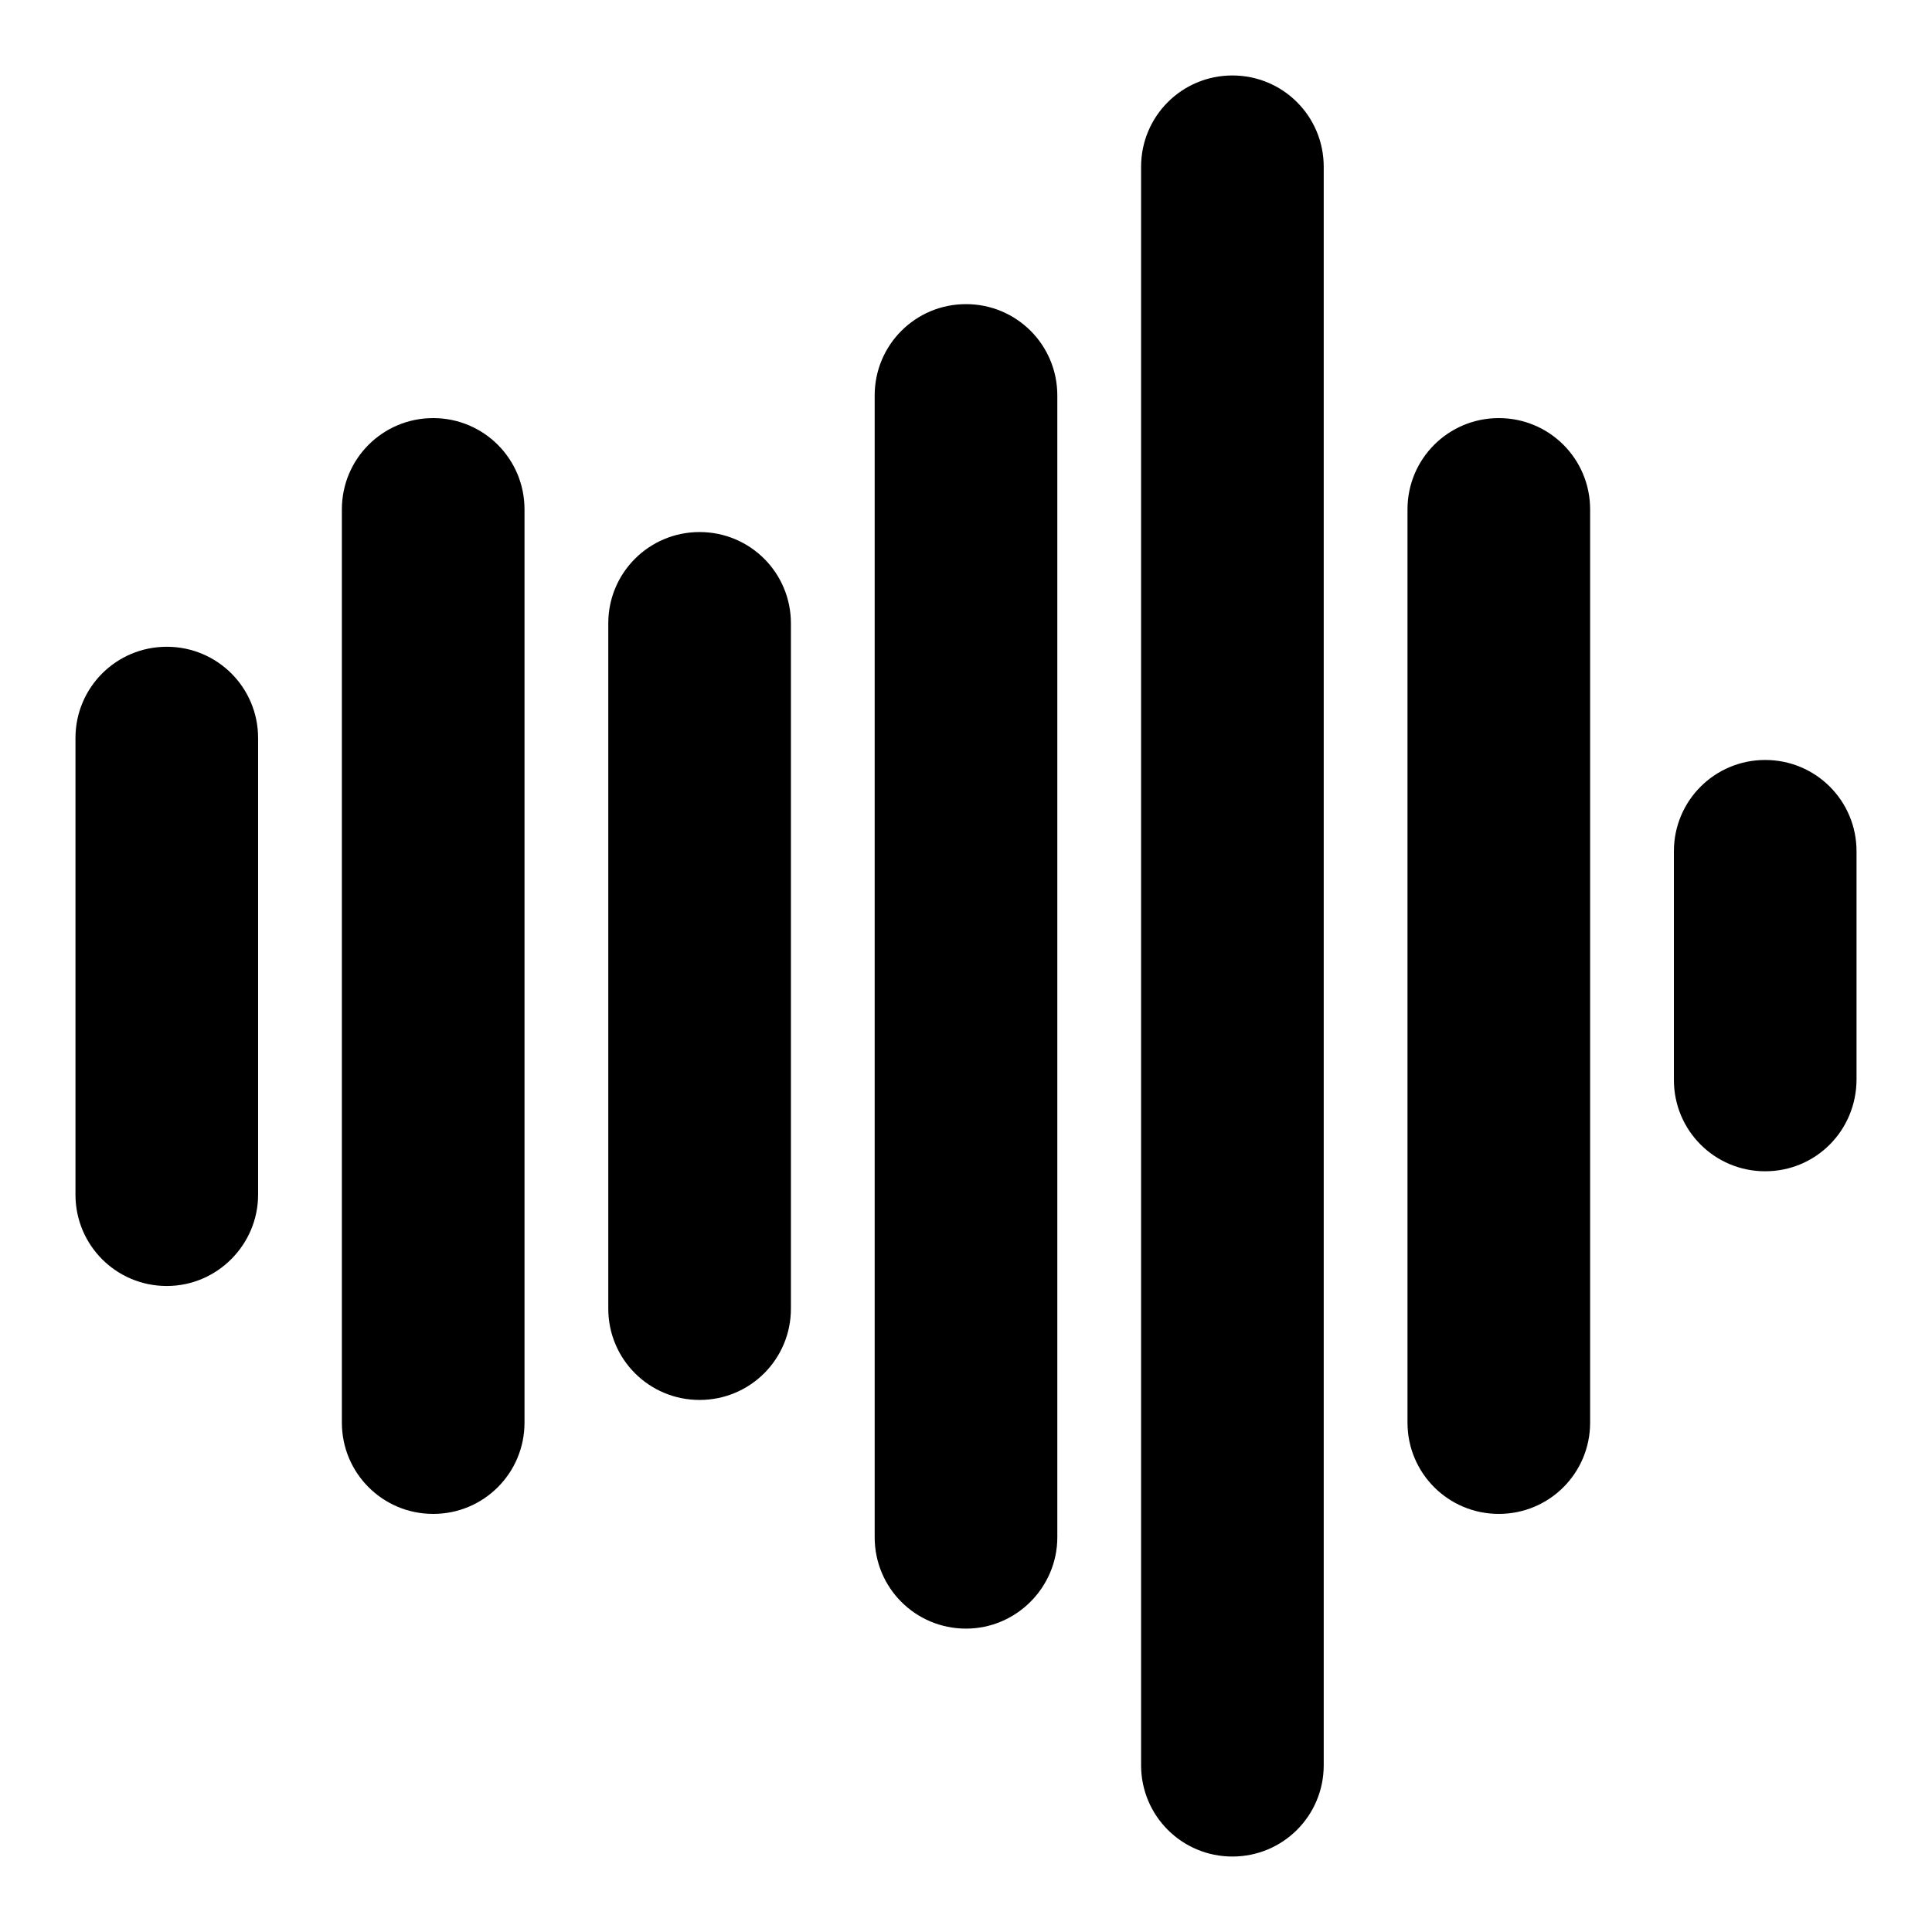
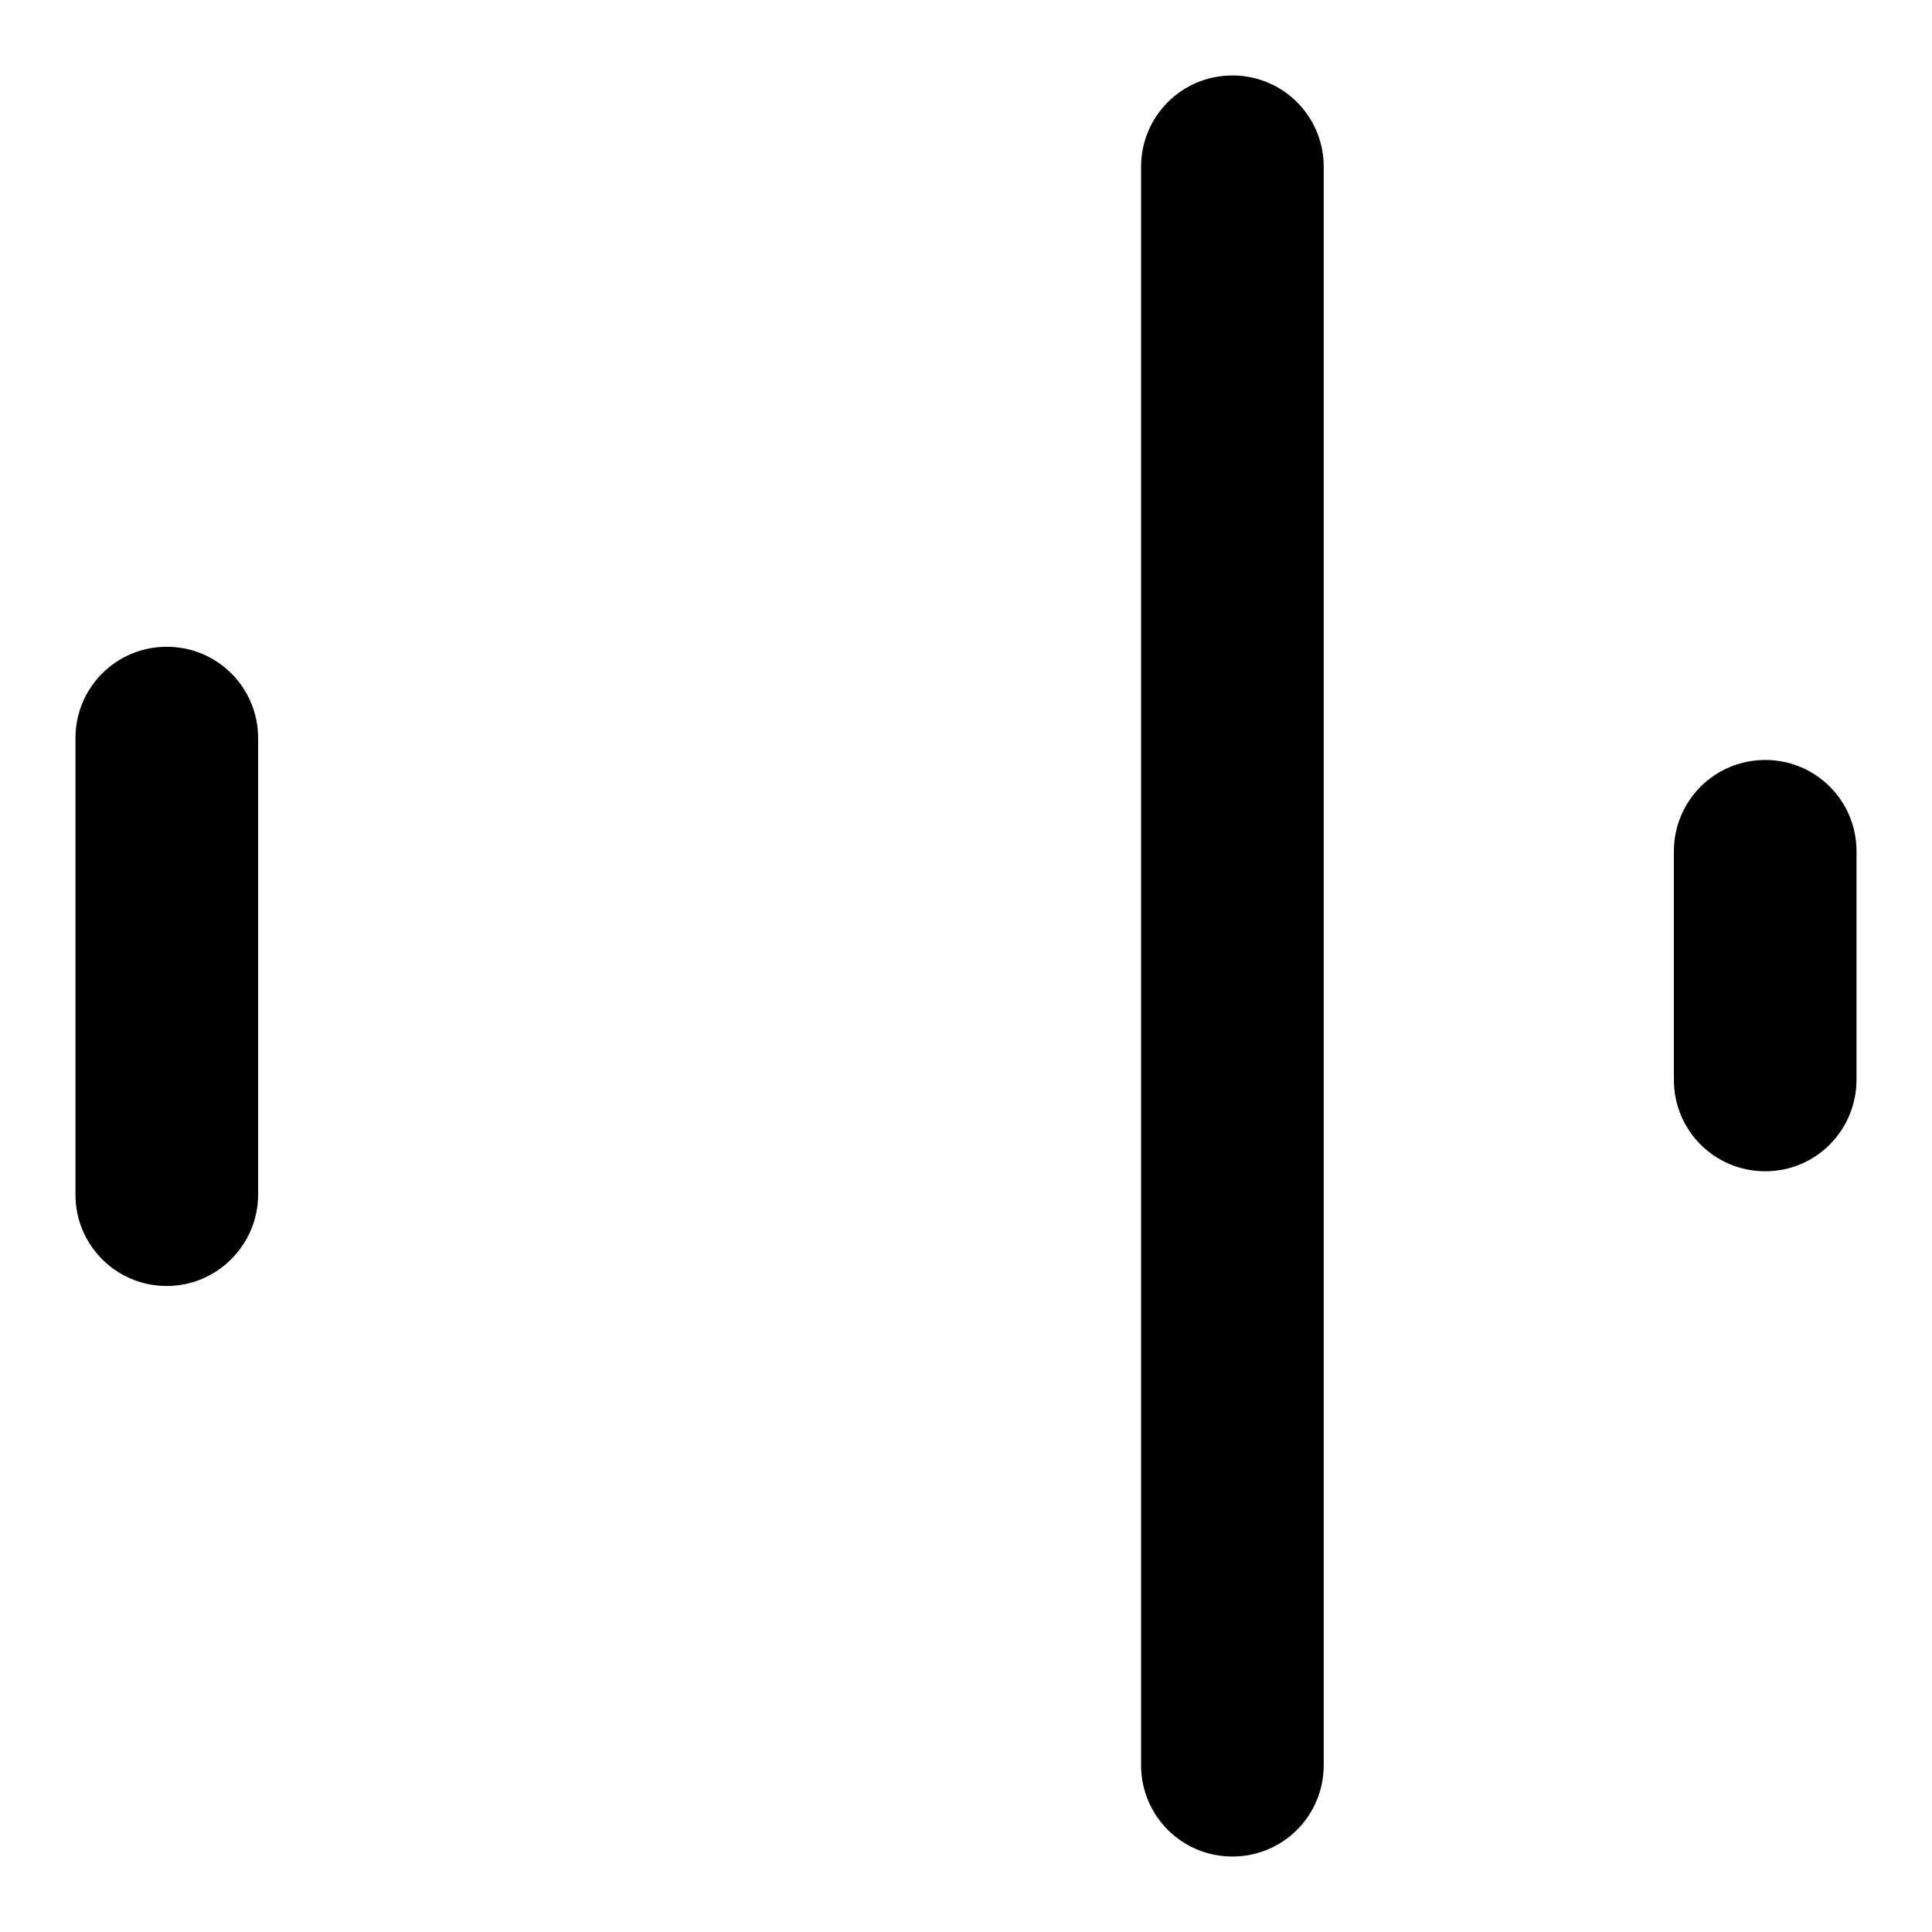
<svg xmlns="http://www.w3.org/2000/svg" version="1.1" x="0px" y="0px" viewBox="0 0 256 256" enable-background="new 0 0 256 256" xml:space="preserve">
  <g>
    <g>
      <g>
        <g>
          <g>
            <path fill="#000000" d="M22.1,170.4c-6.7,0-12.1-5.4-12.1-12.1V97.8c0-6.7,5.4-12.1,12.1-12.1c6.7,0,12.1,5.4,12.1,12.1v60.5C34.2,164.9,28.8,170.4,22.1,170.4z" />
          </g>
          <g>
-             <path fill="#000000" d="M57.4,200.6c-6.7,0-12.1-5.4-12.1-12.1v-121c0-6.7,5.4-12.1,12.1-12.1c6.7,0,12.1,5.4,12.1,12.1v121C69.5,195.2,64.1,200.6,57.4,200.6z" />
-           </g>
+             </g>
          <g>
-             <path fill="#000000" d="M92.7,185.5c-6.7,0-12.1-5.4-12.1-12.1V82.6c0-6.7,5.4-12.1,12.1-12.1s12.1,5.4,12.1,12.1v90.8C104.8,180.1,99.4,185.5,92.7,185.5z" />
-           </g>
+             </g>
          <g>
-             <path fill="#000000" d="M128,215.8c-6.7,0-12.1-5.4-12.1-12.1V52.4c0-6.7,5.4-12.1,12.1-12.1c6.7,0,12.1,5.4,12.1,12.1v151.3C140.1,210.3,134.7,215.8,128,215.8z" />
-           </g>
+             </g>
          <g>
            <path fill="#000000" d="M163.3,246c-6.7,0-12.1-5.4-12.1-12.1V22.1c0-6.7,5.4-12.1,12.1-12.1c6.7,0,12.1,5.4,12.1,12.1v211.8C175.4,240.6,170,246,163.3,246z" />
          </g>
          <g>
-             <path fill="#000000" d="M198.6,200.6c-6.7,0-12.1-5.4-12.1-12.1v-121c0-6.7,5.4-12.1,12.1-12.1c6.7,0,12.1,5.4,12.1,12.1v121C210.7,195.2,205.3,200.6,198.6,200.6z" />
-           </g>
+             </g>
          <g>
            <path fill="#000000" d="M233.9,155.2c-6.7,0-12.1-5.4-12.1-12.1v-30.3c0-6.7,5.4-12.1,12.1-12.1c6.7,0,12.1,5.4,12.1,12.1v30.2C246,149.8,240.6,155.2,233.9,155.2z" />
          </g>
        </g>
      </g>
      <g />
      <g />
      <g />
      <g />
      <g />
      <g />
      <g />
      <g />
      <g />
      <g />
      <g />
      <g />
      <g />
      <g />
      <g />
    </g>
  </g>
</svg>